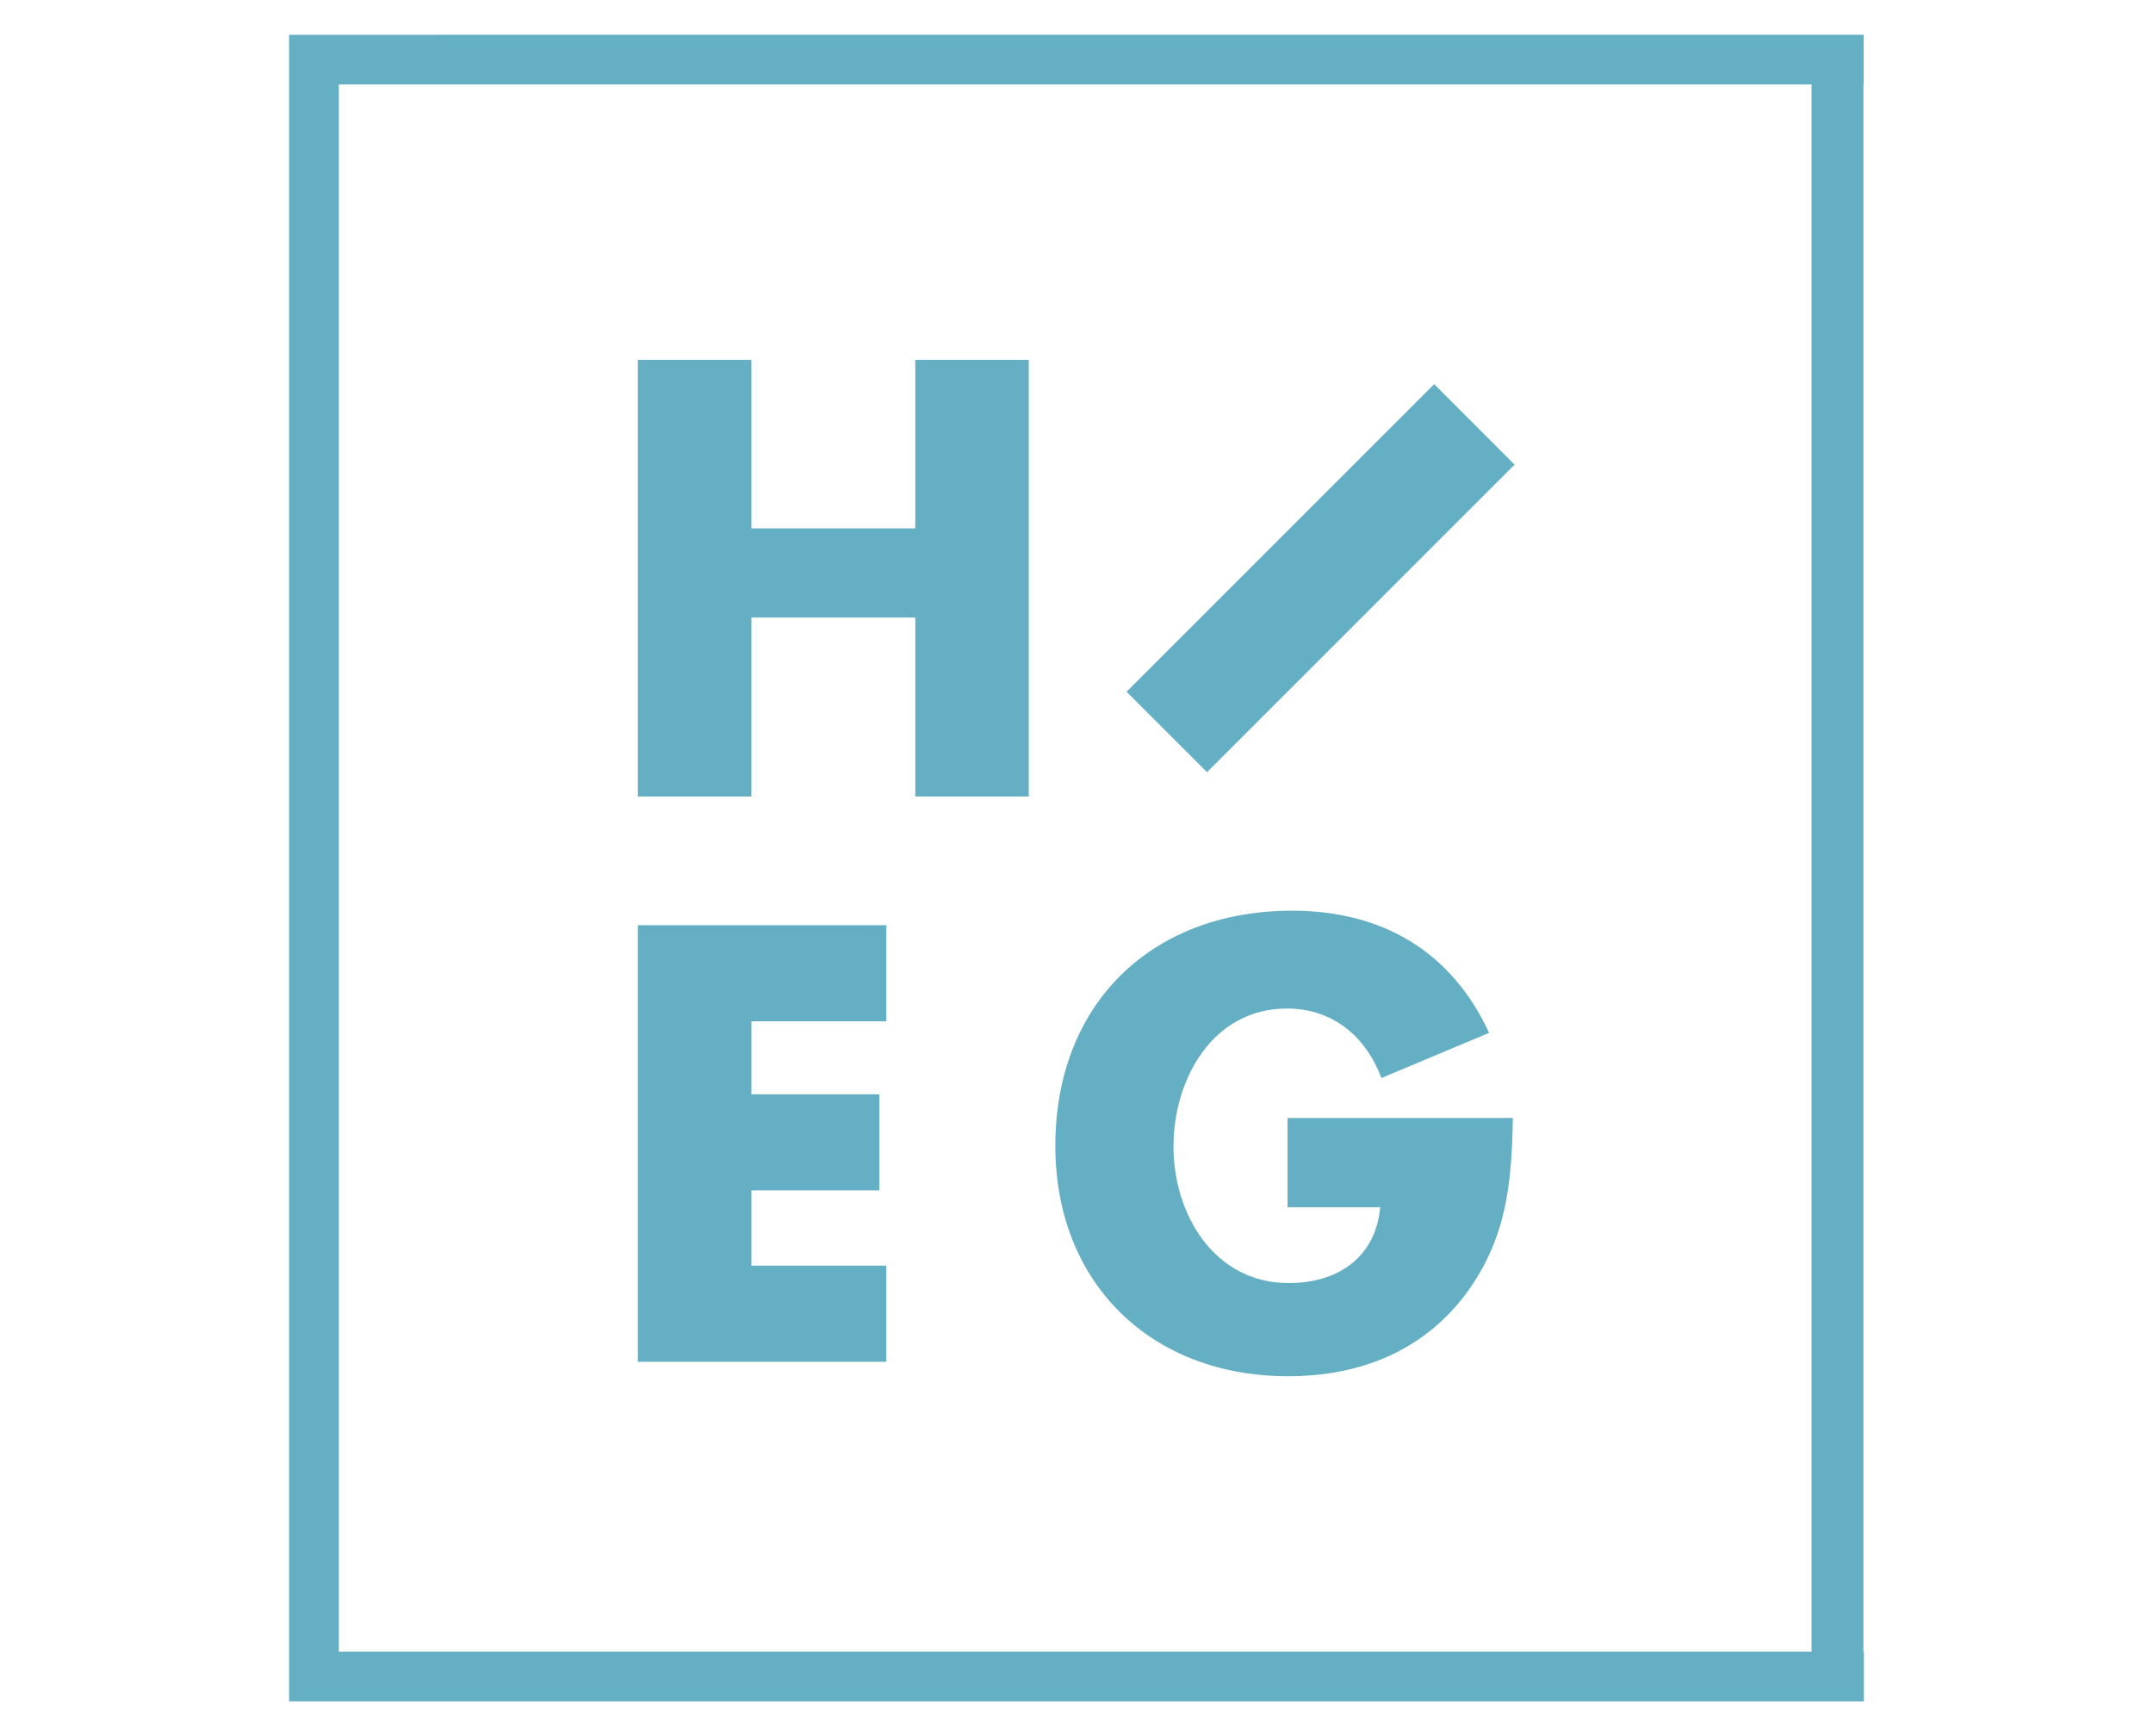
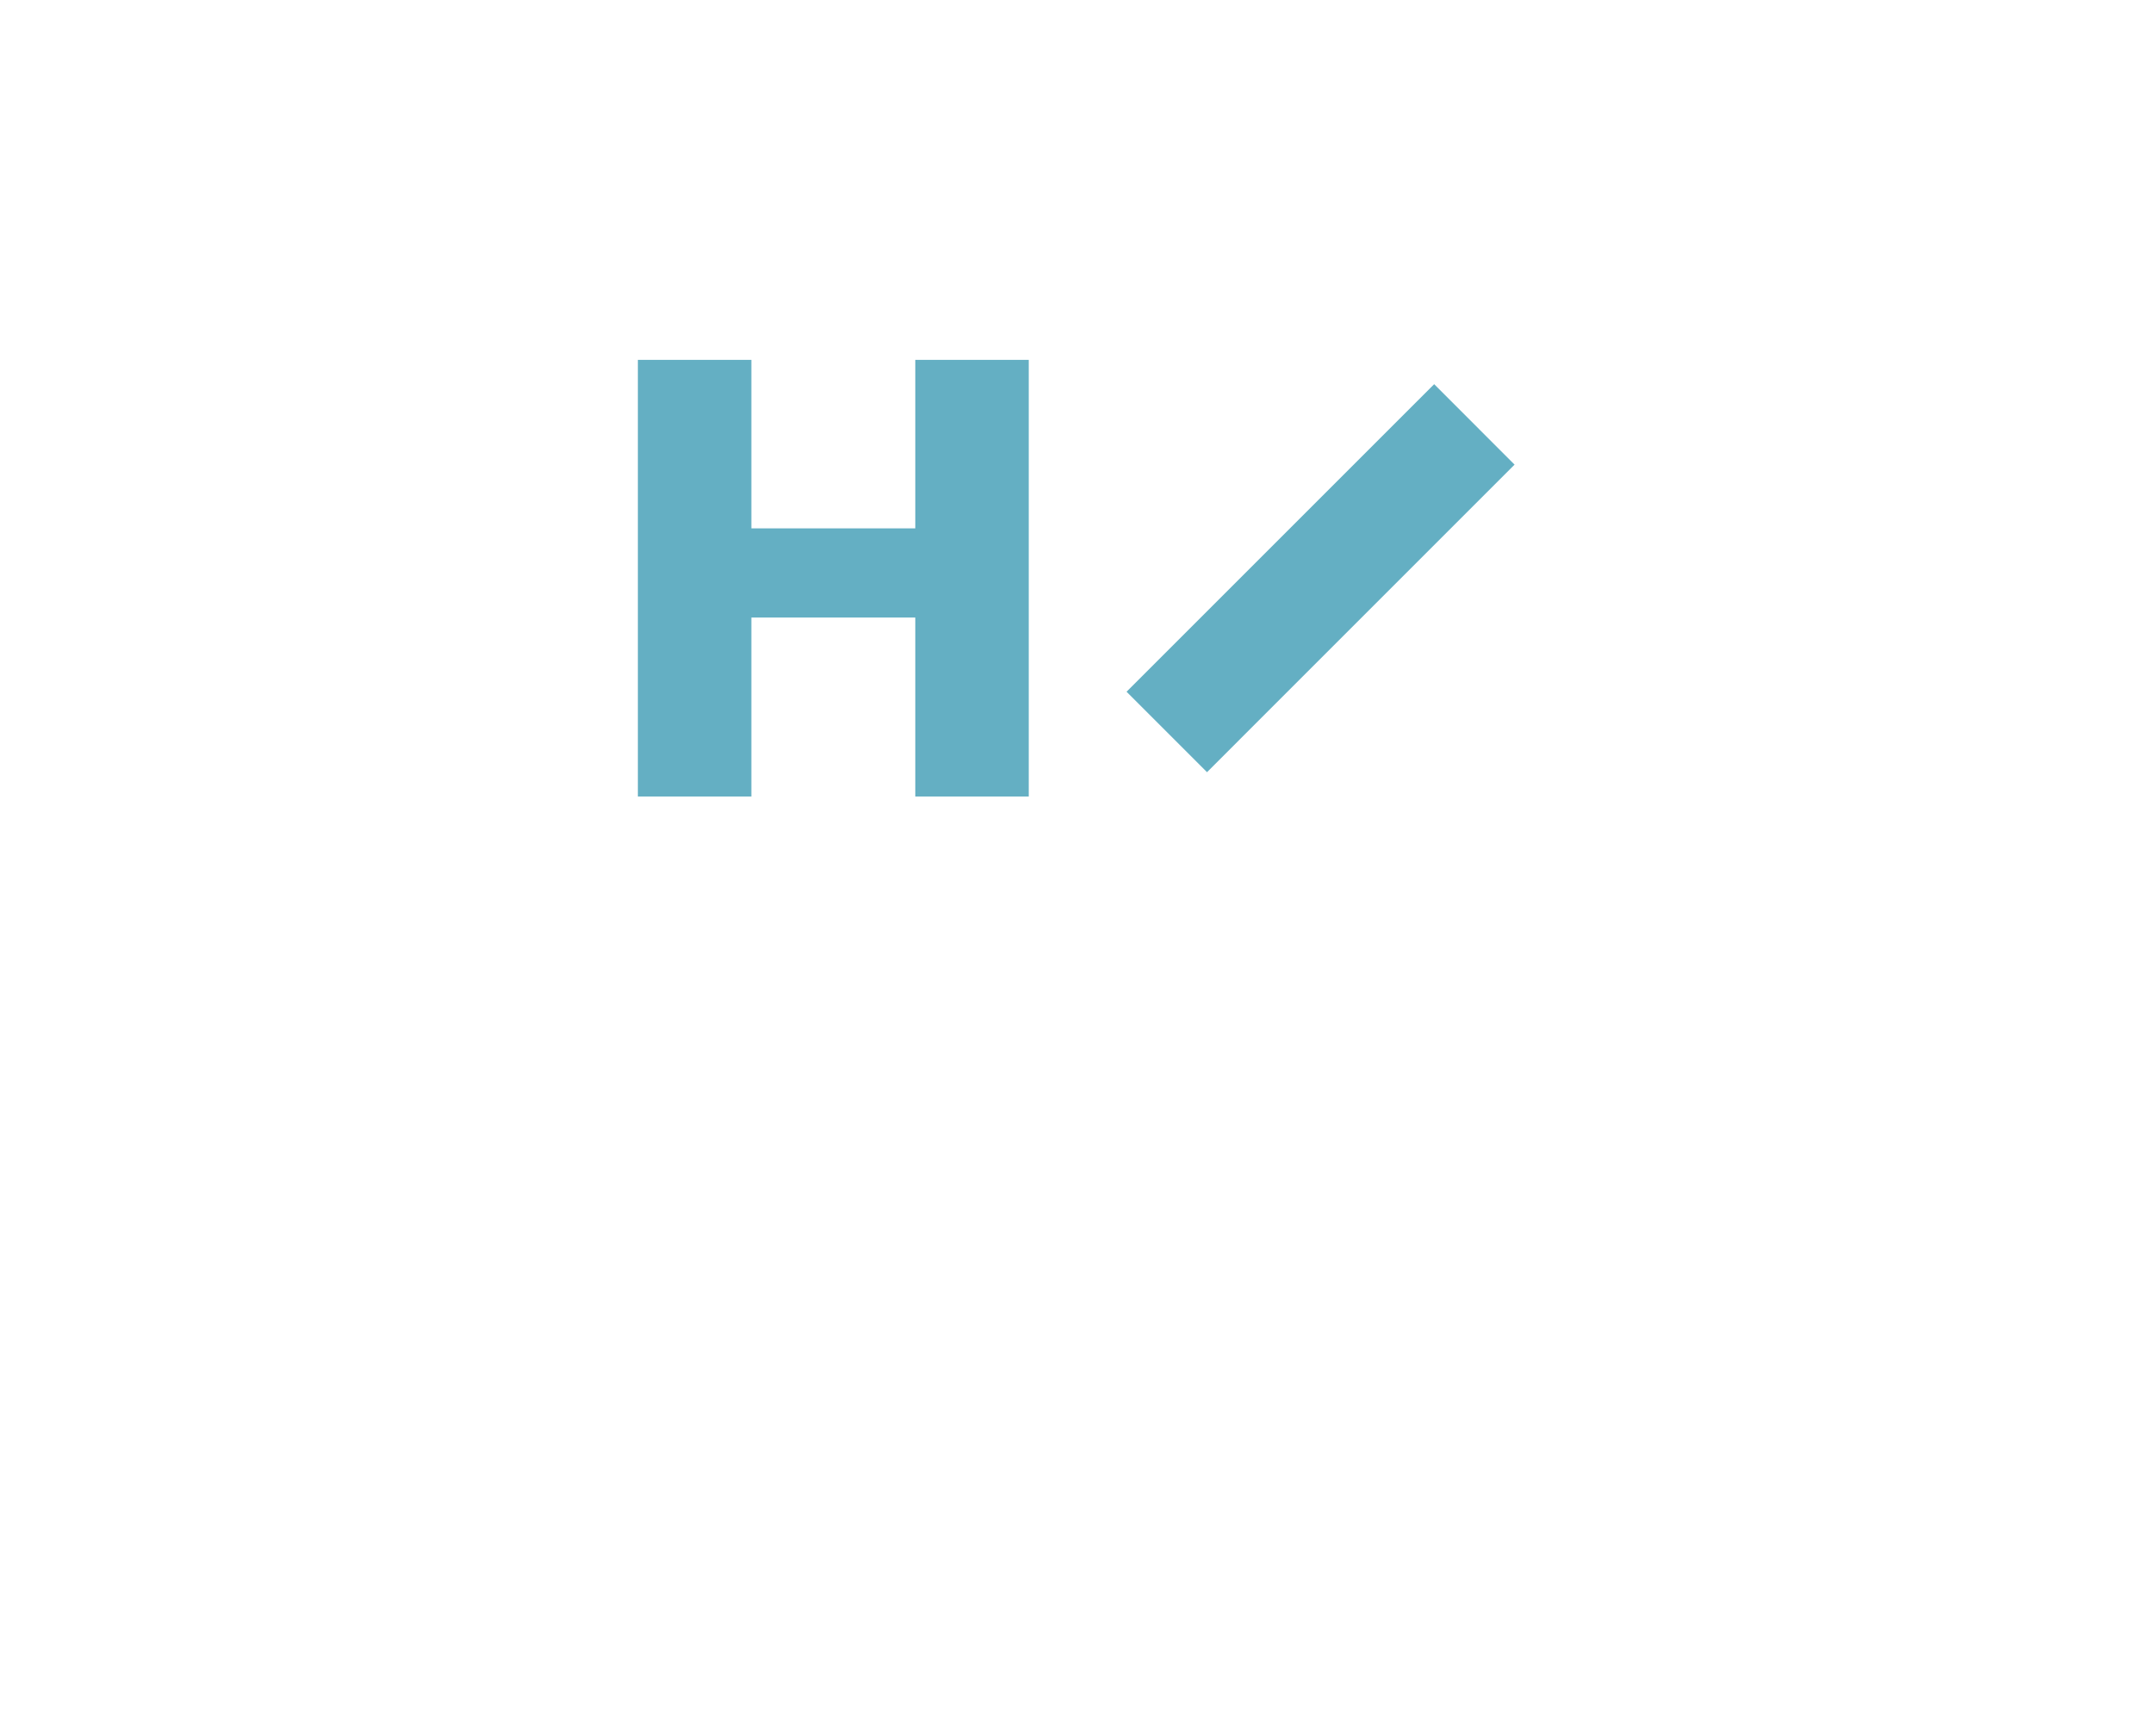
<svg xmlns="http://www.w3.org/2000/svg" version="1.1" id="Layer_1" x="0px" y="0px" width="155px" height="125px" viewBox="0 0 155 125" enable-background="new 0 0 155 125" xml:space="preserve">
  <g>
    <polygon fill="#64AFC3" points="65.894,38.042 65.894,25.91 74.063,25.91 74.063,57.348 65.894,57.348 65.894,44.463    54.094,44.463 54.094,57.348 45.922,57.348 45.922,25.91 54.094,25.91 54.094,38.042  " />
-     <polygon fill="#64AFC3" points="54.095,73.534 54.095,78.789 63.308,78.789 63.308,85.708 54.095,85.708 54.095,91.126    63.808,91.126 63.808,98.05 45.921,98.05 45.921,66.613 63.808,66.613 63.808,73.534  " />
-     <path fill="#64AFC3" d="M108.914,80.496c-0.082,4.585-0.418,8.505-3.207,12.425c-3.09,4.292-7.715,6.168-12.973,6.168   c-9.879,0-16.758-6.709-16.758-16.591c0-10.217,6.922-16.928,17.053-16.928c6.461,0,11.463,2.92,14.176,8.796l-7.756,3.251   c-1.127-3.001-3.5-5.002-6.797-5.002c-5.379,0-8.17,5.13-8.17,9.925c0,4.877,2.916,9.84,8.295,9.84   c3.545,0,6.254-1.838,6.588-5.461h-6.67v-6.423H108.914z" />
    <polygon fill="#64AFC3" points="81.104,49.805 86.896,55.597 109.037,33.453 103.25,27.661  " />
-     <path fill="#64AFC3" d="M134.188,118.908h-0.037V6.07h0.023V2.5L20.812,2.503V122.5h113.375V118.908z M130.418,118.92H24.393V6.082   h106.025V118.92z" />
  </g>
</svg>